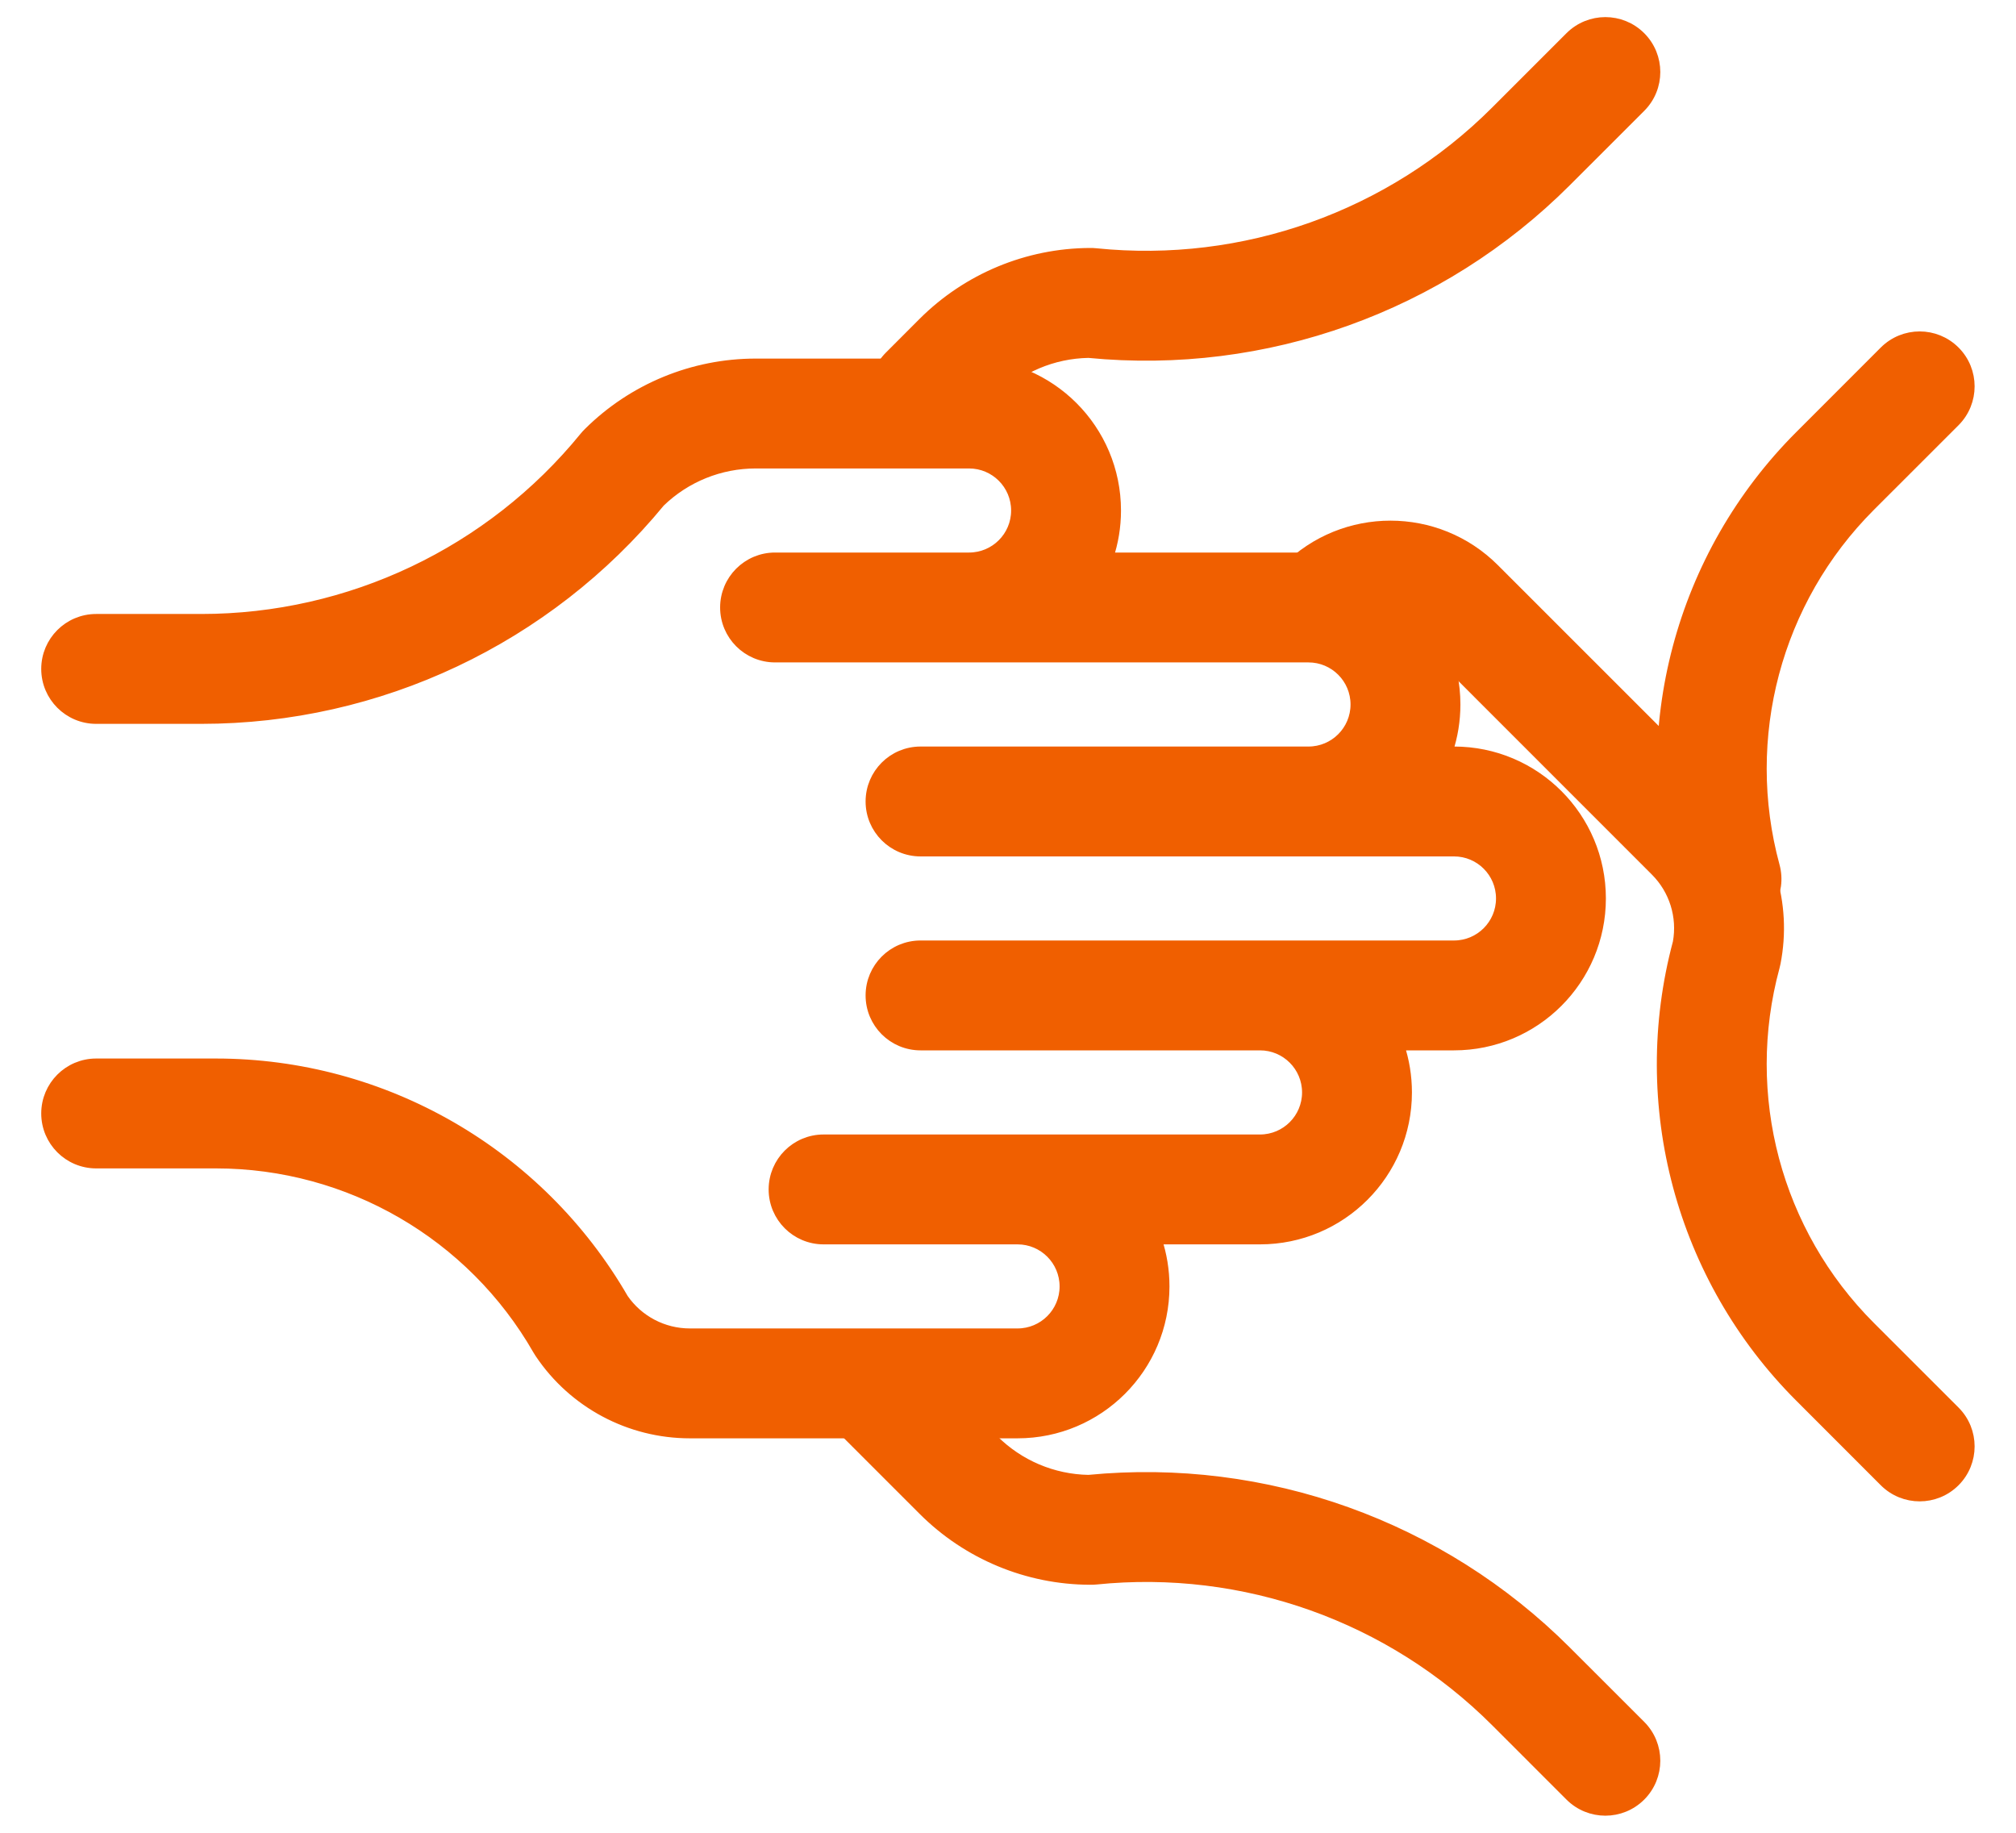
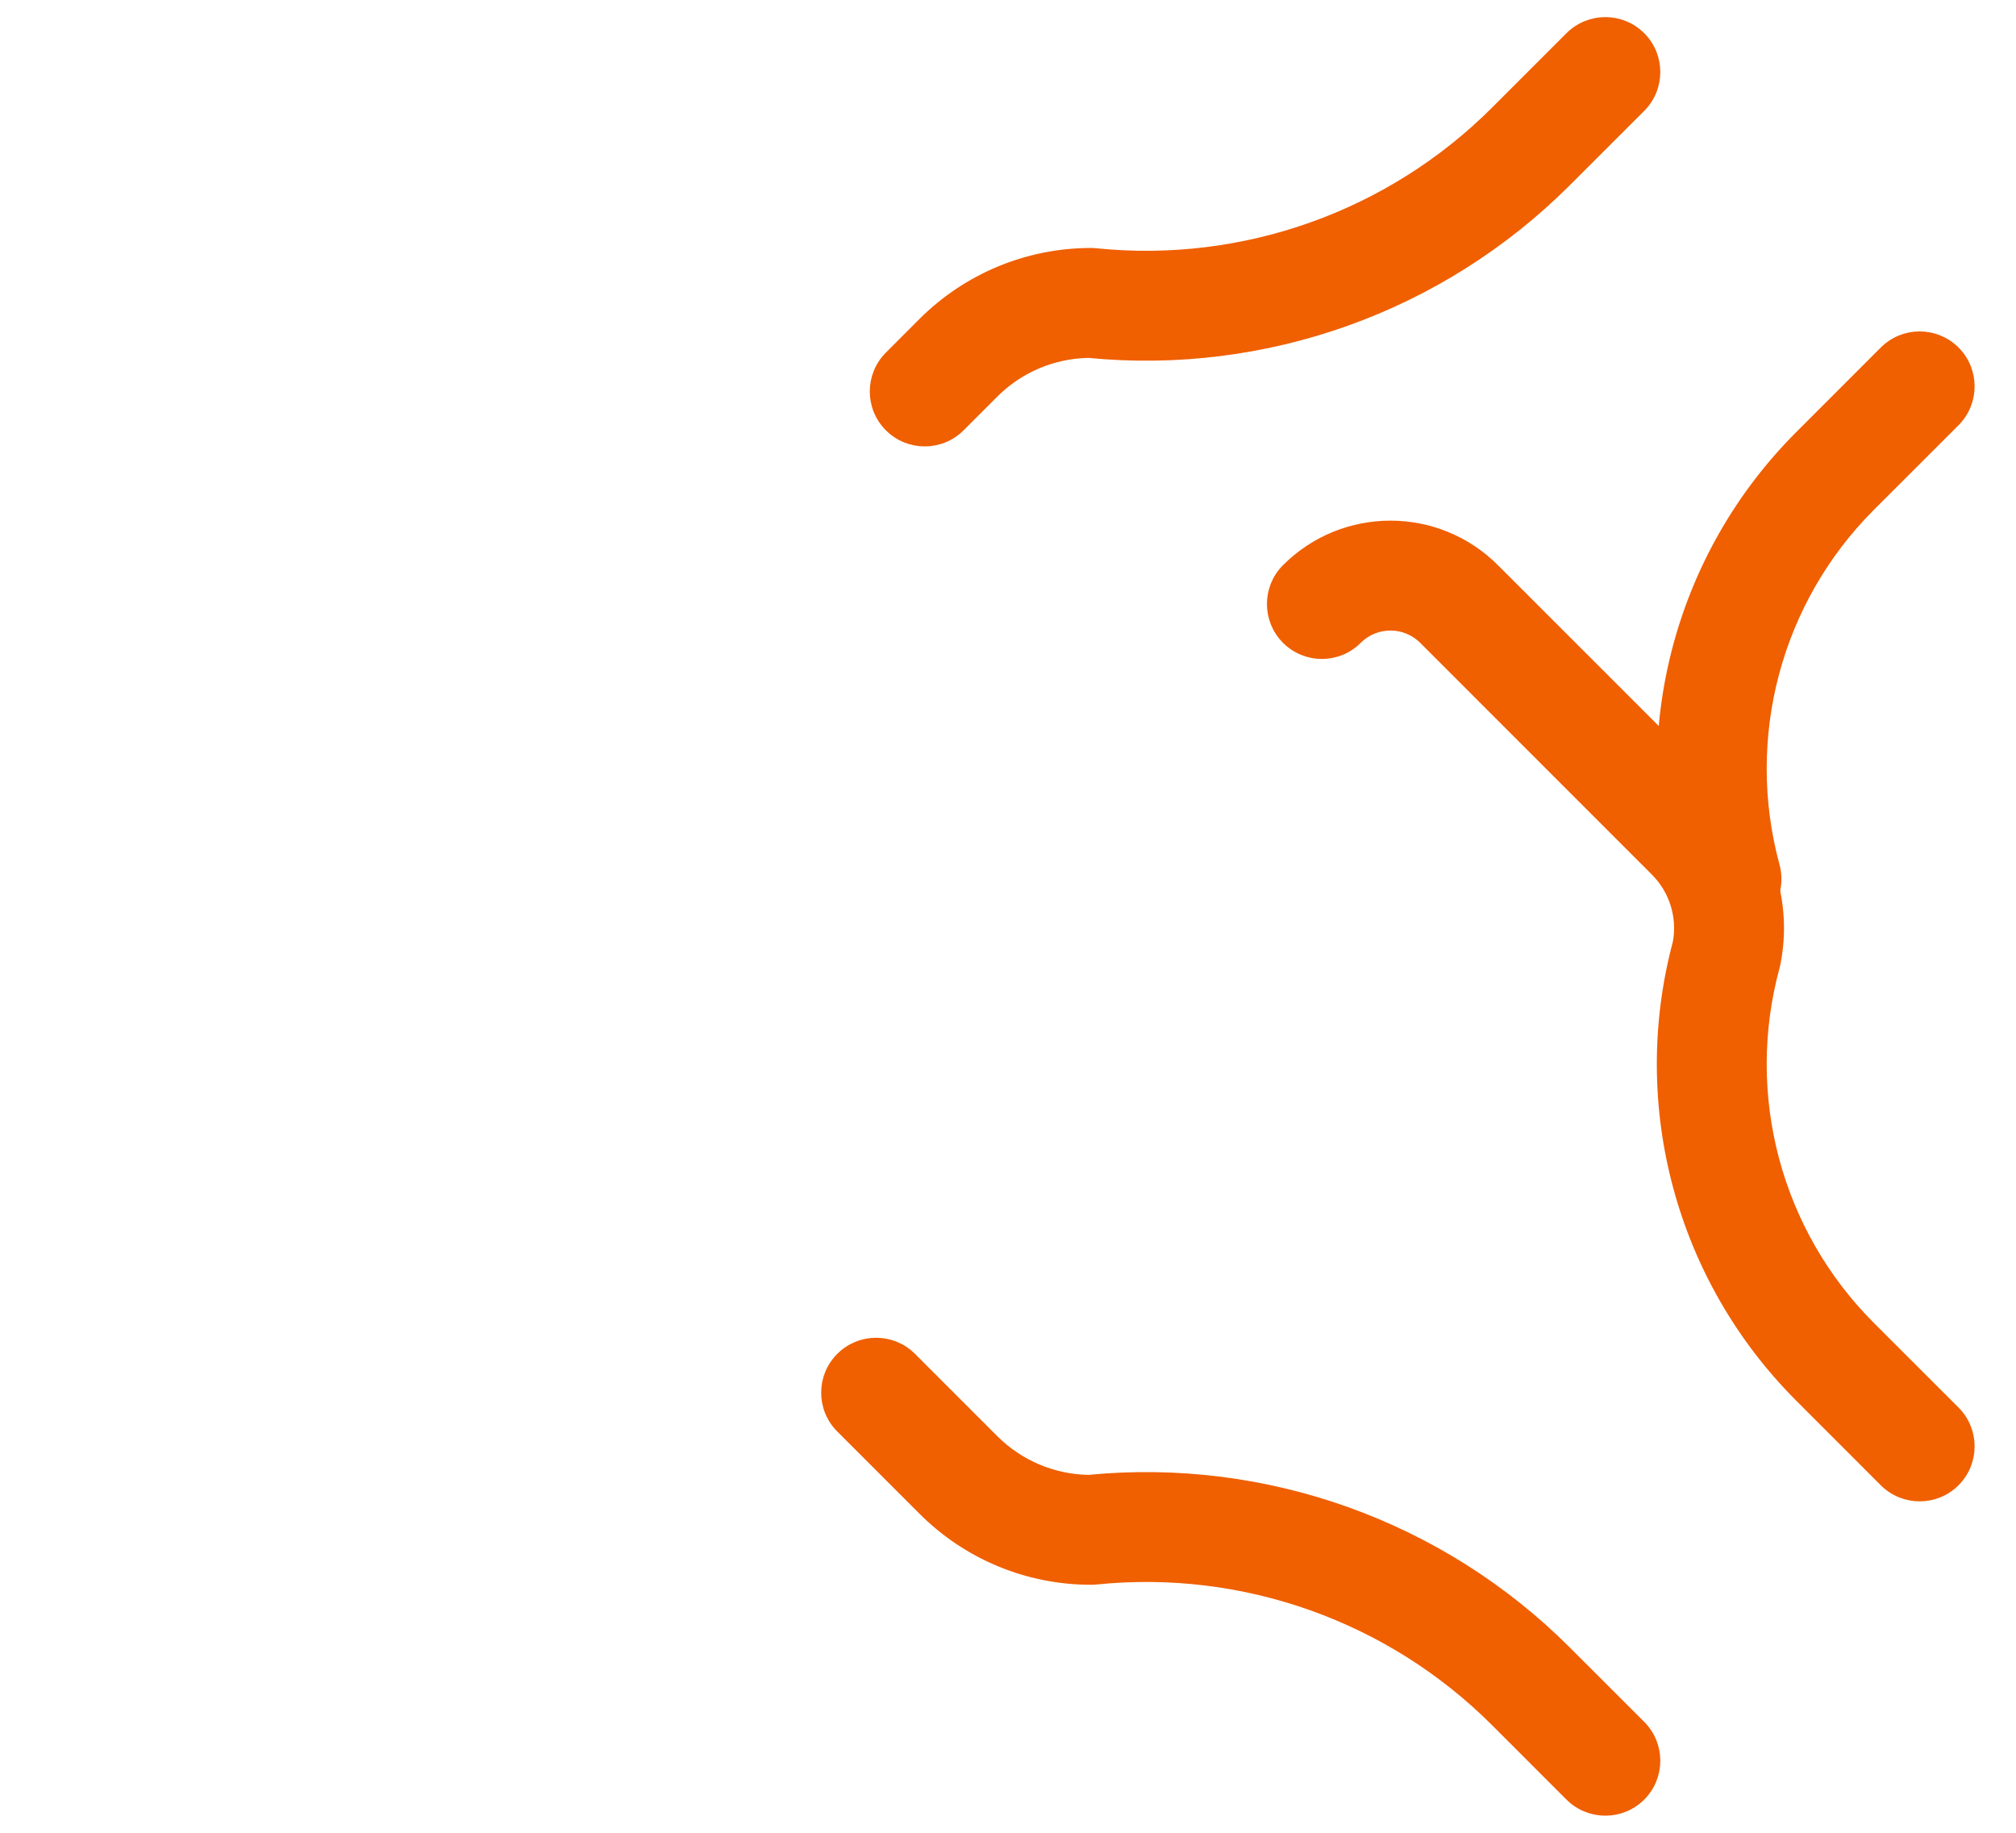
<svg xmlns="http://www.w3.org/2000/svg" width="44" height="40" viewBox="0 0 44 40" fill="none">
-   <path fill-rule="evenodd" clip-rule="evenodd" d="M31.734 16.393C33.51 16.393 34.949 17.833 34.949 19.608C34.949 21.384 33.51 22.824 31.734 22.824H30.552C30.658 23.144 30.716 23.486 30.716 23.842C30.716 25.618 29.276 27.058 27.5 27.058H25.26C25.366 27.378 25.424 27.72 25.424 28.076C25.424 29.852 23.984 31.291 22.208 31.291H15.056C13.739 31.291 12.509 30.636 11.776 29.543C11.759 29.519 11.744 29.494 11.729 29.468C10.288 26.952 7.611 25.4 4.712 25.4H2.099C1.492 25.4 1 24.908 1 24.301C1 23.694 1.492 23.202 2.099 23.202H4.712C8.385 23.202 11.778 25.161 13.615 28.339C13.942 28.811 14.48 29.093 15.056 29.093H22.208C22.77 29.093 23.226 28.638 23.226 28.076C23.226 27.514 22.77 27.058 22.208 27.058H17.975C17.368 27.058 16.876 26.566 16.876 25.959C16.876 25.352 17.368 24.86 17.975 24.86H27.5C28.062 24.86 28.518 24.404 28.518 23.842C28.518 23.28 28.062 22.824 27.5 22.824H20.091C19.484 22.824 18.992 22.332 18.992 21.725C18.992 21.118 19.484 20.626 20.091 20.626H31.734C32.296 20.626 32.751 20.171 32.751 19.608C32.751 19.046 32.296 18.591 31.734 18.591H20.091C19.484 18.591 18.992 18.099 18.992 17.492C18.992 16.885 19.484 16.393 20.091 16.393L28.558 16.393C29.12 16.393 29.576 15.937 29.576 15.375C29.576 14.813 29.12 14.357 28.558 14.357L16.916 14.357C16.309 14.357 15.817 13.865 15.817 13.258C15.817 12.651 16.309 12.159 16.916 12.159H21.15C21.712 12.159 22.168 11.704 22.168 11.142C22.168 10.579 21.712 10.124 21.15 10.124H16.493C15.717 10.124 14.972 10.425 14.415 10.964C11.951 13.96 8.274 15.698 4.392 15.698H2.099C1.492 15.698 1 15.206 1 14.599C1 13.992 1.492 13.5 2.099 13.5H4.392C7.633 13.5 10.703 12.041 12.75 9.528C12.777 9.494 12.807 9.463 12.837 9.433C13.809 8.468 15.123 7.926 16.493 7.926L21.15 7.926C22.926 7.926 24.366 9.365 24.366 11.142C24.366 11.497 24.308 11.839 24.201 12.159H28.558C30.334 12.159 31.774 13.599 31.774 15.375C31.774 15.731 31.716 16.073 31.61 16.393H31.734Z" fill="#F05F00" />
  <path fill-rule="evenodd" clip-rule="evenodd" d="M28.073 13.959C27.644 13.53 27.644 12.834 28.073 12.405C29.329 11.149 31.366 11.149 32.621 12.405L37.679 17.462C38.61 18.394 39.016 19.727 38.762 21.018C38.757 21.047 38.75 21.076 38.742 21.104C37.982 23.902 38.777 26.893 40.827 28.943L42.675 30.79C43.104 31.219 43.104 31.915 42.675 32.345C42.245 32.774 41.55 32.774 41.12 32.345L39.273 30.497C36.676 27.9 35.662 24.115 36.61 20.569C36.712 20.004 36.531 19.424 36.124 19.017L31.067 13.959C30.67 13.562 30.025 13.562 29.628 13.959C29.199 14.389 28.503 14.389 28.073 13.959ZM18.345 29.618C18.774 29.189 19.47 29.189 19.899 29.618L21.695 31.414C22.244 31.963 22.984 32.276 23.758 32.289C27.62 31.913 31.448 33.284 34.193 36.029L35.815 37.65C36.244 38.08 36.244 38.775 35.815 39.205C35.385 39.634 34.69 39.634 34.26 39.205L32.639 37.584C30.347 35.291 27.145 34.152 23.92 34.482C23.877 34.486 23.834 34.488 23.791 34.487C22.422 34.483 21.109 33.937 20.141 32.968L18.345 31.172C17.915 30.743 17.915 30.047 18.345 29.618Z" fill="#F05F00" />
  <path fill-rule="evenodd" clip-rule="evenodd" d="M19.406 9.321C19.835 9.75 20.531 9.75 20.96 9.321L21.695 8.586C22.244 8.037 22.983 7.724 23.758 7.711C27.62 8.087 31.448 6.715 34.193 3.97L35.815 2.349C36.244 1.92 36.244 1.224 35.815 0.795C35.385 0.366 34.69 0.366 34.26 0.795L32.639 2.416C30.347 4.708 27.145 5.847 23.92 5.518C23.877 5.513 23.834 5.512 23.791 5.512C22.422 5.517 21.109 6.063 20.14 7.031L19.406 7.766C18.976 8.196 18.976 8.892 19.406 9.321ZM37.97 20.245C38.556 20.085 38.901 19.482 38.742 18.896C37.982 16.098 38.777 13.107 40.827 11.057L42.675 9.21C43.104 8.78 43.104 8.084 42.675 7.655C42.245 7.226 41.55 7.226 41.12 7.655L39.273 9.503C36.666 12.11 35.654 15.914 36.621 19.472C36.78 20.058 37.384 20.404 37.97 20.245Z" fill="#F05F00" />
-   <path fill-rule="evenodd" clip-rule="evenodd" d="M31.734 16.393C33.51 16.393 34.949 17.833 34.949 19.608C34.949 21.384 33.51 22.824 31.734 22.824H30.552C30.658 23.144 30.716 23.486 30.716 23.842C30.716 25.618 29.276 27.058 27.5 27.058H25.26C25.366 27.378 25.424 27.72 25.424 28.076C25.424 29.852 23.984 31.291 22.208 31.291H15.056C13.739 31.291 12.509 30.636 11.776 29.543C11.759 29.519 11.744 29.494 11.729 29.468C10.288 26.952 7.611 25.4 4.712 25.4H2.099C1.492 25.4 1 24.908 1 24.301C1 23.694 1.492 23.202 2.099 23.202H4.712C8.385 23.202 11.778 25.161 13.615 28.339C13.942 28.811 14.48 29.093 15.056 29.093H22.208C22.77 29.093 23.226 28.638 23.226 28.076C23.226 27.514 22.77 27.058 22.208 27.058H17.975C17.368 27.058 16.876 26.566 16.876 25.959C16.876 25.352 17.368 24.86 17.975 24.86H27.5C28.062 24.86 28.518 24.404 28.518 23.842C28.518 23.28 28.062 22.824 27.5 22.824H20.091C19.484 22.824 18.992 22.332 18.992 21.725C18.992 21.118 19.484 20.626 20.091 20.626H31.734C32.296 20.626 32.751 20.171 32.751 19.608C32.751 19.046 32.296 18.591 31.734 18.591H20.091C19.484 18.591 18.992 18.099 18.992 17.492C18.992 16.885 19.484 16.393 20.091 16.393L28.558 16.393C29.12 16.393 29.576 15.937 29.576 15.375C29.576 14.813 29.12 14.357 28.558 14.357L16.916 14.357C16.309 14.357 15.817 13.865 15.817 13.258C15.817 12.651 16.309 12.159 16.916 12.159H21.15C21.712 12.159 22.168 11.704 22.168 11.142C22.168 10.579 21.712 10.124 21.15 10.124H16.493C15.717 10.124 14.972 10.425 14.415 10.964C11.951 13.96 8.274 15.698 4.392 15.698H2.099C1.492 15.698 1 15.206 1 14.599C1 13.992 1.492 13.5 2.099 13.5H4.392C7.633 13.5 10.703 12.041 12.75 9.528C12.777 9.494 12.807 9.463 12.837 9.433C13.809 8.468 15.123 7.926 16.493 7.926L21.15 7.926C22.926 7.926 24.366 9.365 24.366 11.142C24.366 11.497 24.308 11.839 24.201 12.159H28.558C30.334 12.159 31.774 13.599 31.774 15.375C31.774 15.731 31.716 16.073 31.61 16.393H31.734Z" stroke="#F05F00" stroke-width="0.2" />
  <path fill-rule="evenodd" clip-rule="evenodd" d="M28.073 13.959C27.644 13.53 27.644 12.834 28.073 12.405C29.329 11.149 31.366 11.149 32.621 12.405L37.679 17.462C38.61 18.394 39.016 19.727 38.762 21.018C38.757 21.047 38.75 21.076 38.742 21.104C37.982 23.902 38.777 26.893 40.827 28.943L42.675 30.79C43.104 31.219 43.104 31.915 42.675 32.345C42.245 32.774 41.55 32.774 41.12 32.345L39.273 30.497C36.676 27.9 35.662 24.115 36.61 20.569C36.712 20.004 36.531 19.424 36.124 19.017L31.067 13.959C30.67 13.562 30.025 13.562 29.628 13.959C29.199 14.389 28.503 14.389 28.073 13.959ZM18.345 29.618C18.774 29.189 19.47 29.189 19.899 29.618L21.695 31.414C22.244 31.963 22.984 32.276 23.758 32.289C27.62 31.913 31.448 33.284 34.193 36.029L35.815 37.65C36.244 38.08 36.244 38.775 35.815 39.205C35.385 39.634 34.69 39.634 34.26 39.205L32.639 37.584C30.347 35.291 27.145 34.152 23.92 34.482C23.877 34.486 23.834 34.488 23.791 34.487C22.422 34.483 21.109 33.937 20.141 32.968L18.345 31.172C17.915 30.743 17.915 30.047 18.345 29.618Z" stroke="#F05F00" stroke-width="0.2" />
  <path fill-rule="evenodd" clip-rule="evenodd" d="M19.406 9.321C19.835 9.75 20.531 9.75 20.96 9.321L21.695 8.586C22.244 8.037 22.983 7.724 23.758 7.711C27.62 8.087 31.448 6.715 34.193 3.97L35.815 2.349C36.244 1.92 36.244 1.224 35.815 0.795C35.385 0.366 34.69 0.366 34.26 0.795L32.639 2.416C30.347 4.708 27.145 5.847 23.92 5.518C23.877 5.513 23.834 5.512 23.791 5.512C22.422 5.517 21.109 6.063 20.14 7.031L19.406 7.766C18.976 8.196 18.976 8.892 19.406 9.321ZM37.97 20.245C38.556 20.085 38.901 19.482 38.742 18.896C37.982 16.098 38.777 13.107 40.827 11.057L42.675 9.21C43.104 8.78 43.104 8.084 42.675 7.655C42.245 7.226 41.55 7.226 41.12 7.655L39.273 9.503C36.666 12.11 35.654 15.914 36.621 19.472C36.78 20.058 37.384 20.404 37.97 20.245Z" stroke="#F05F00" stroke-width="0.2" />
</svg>